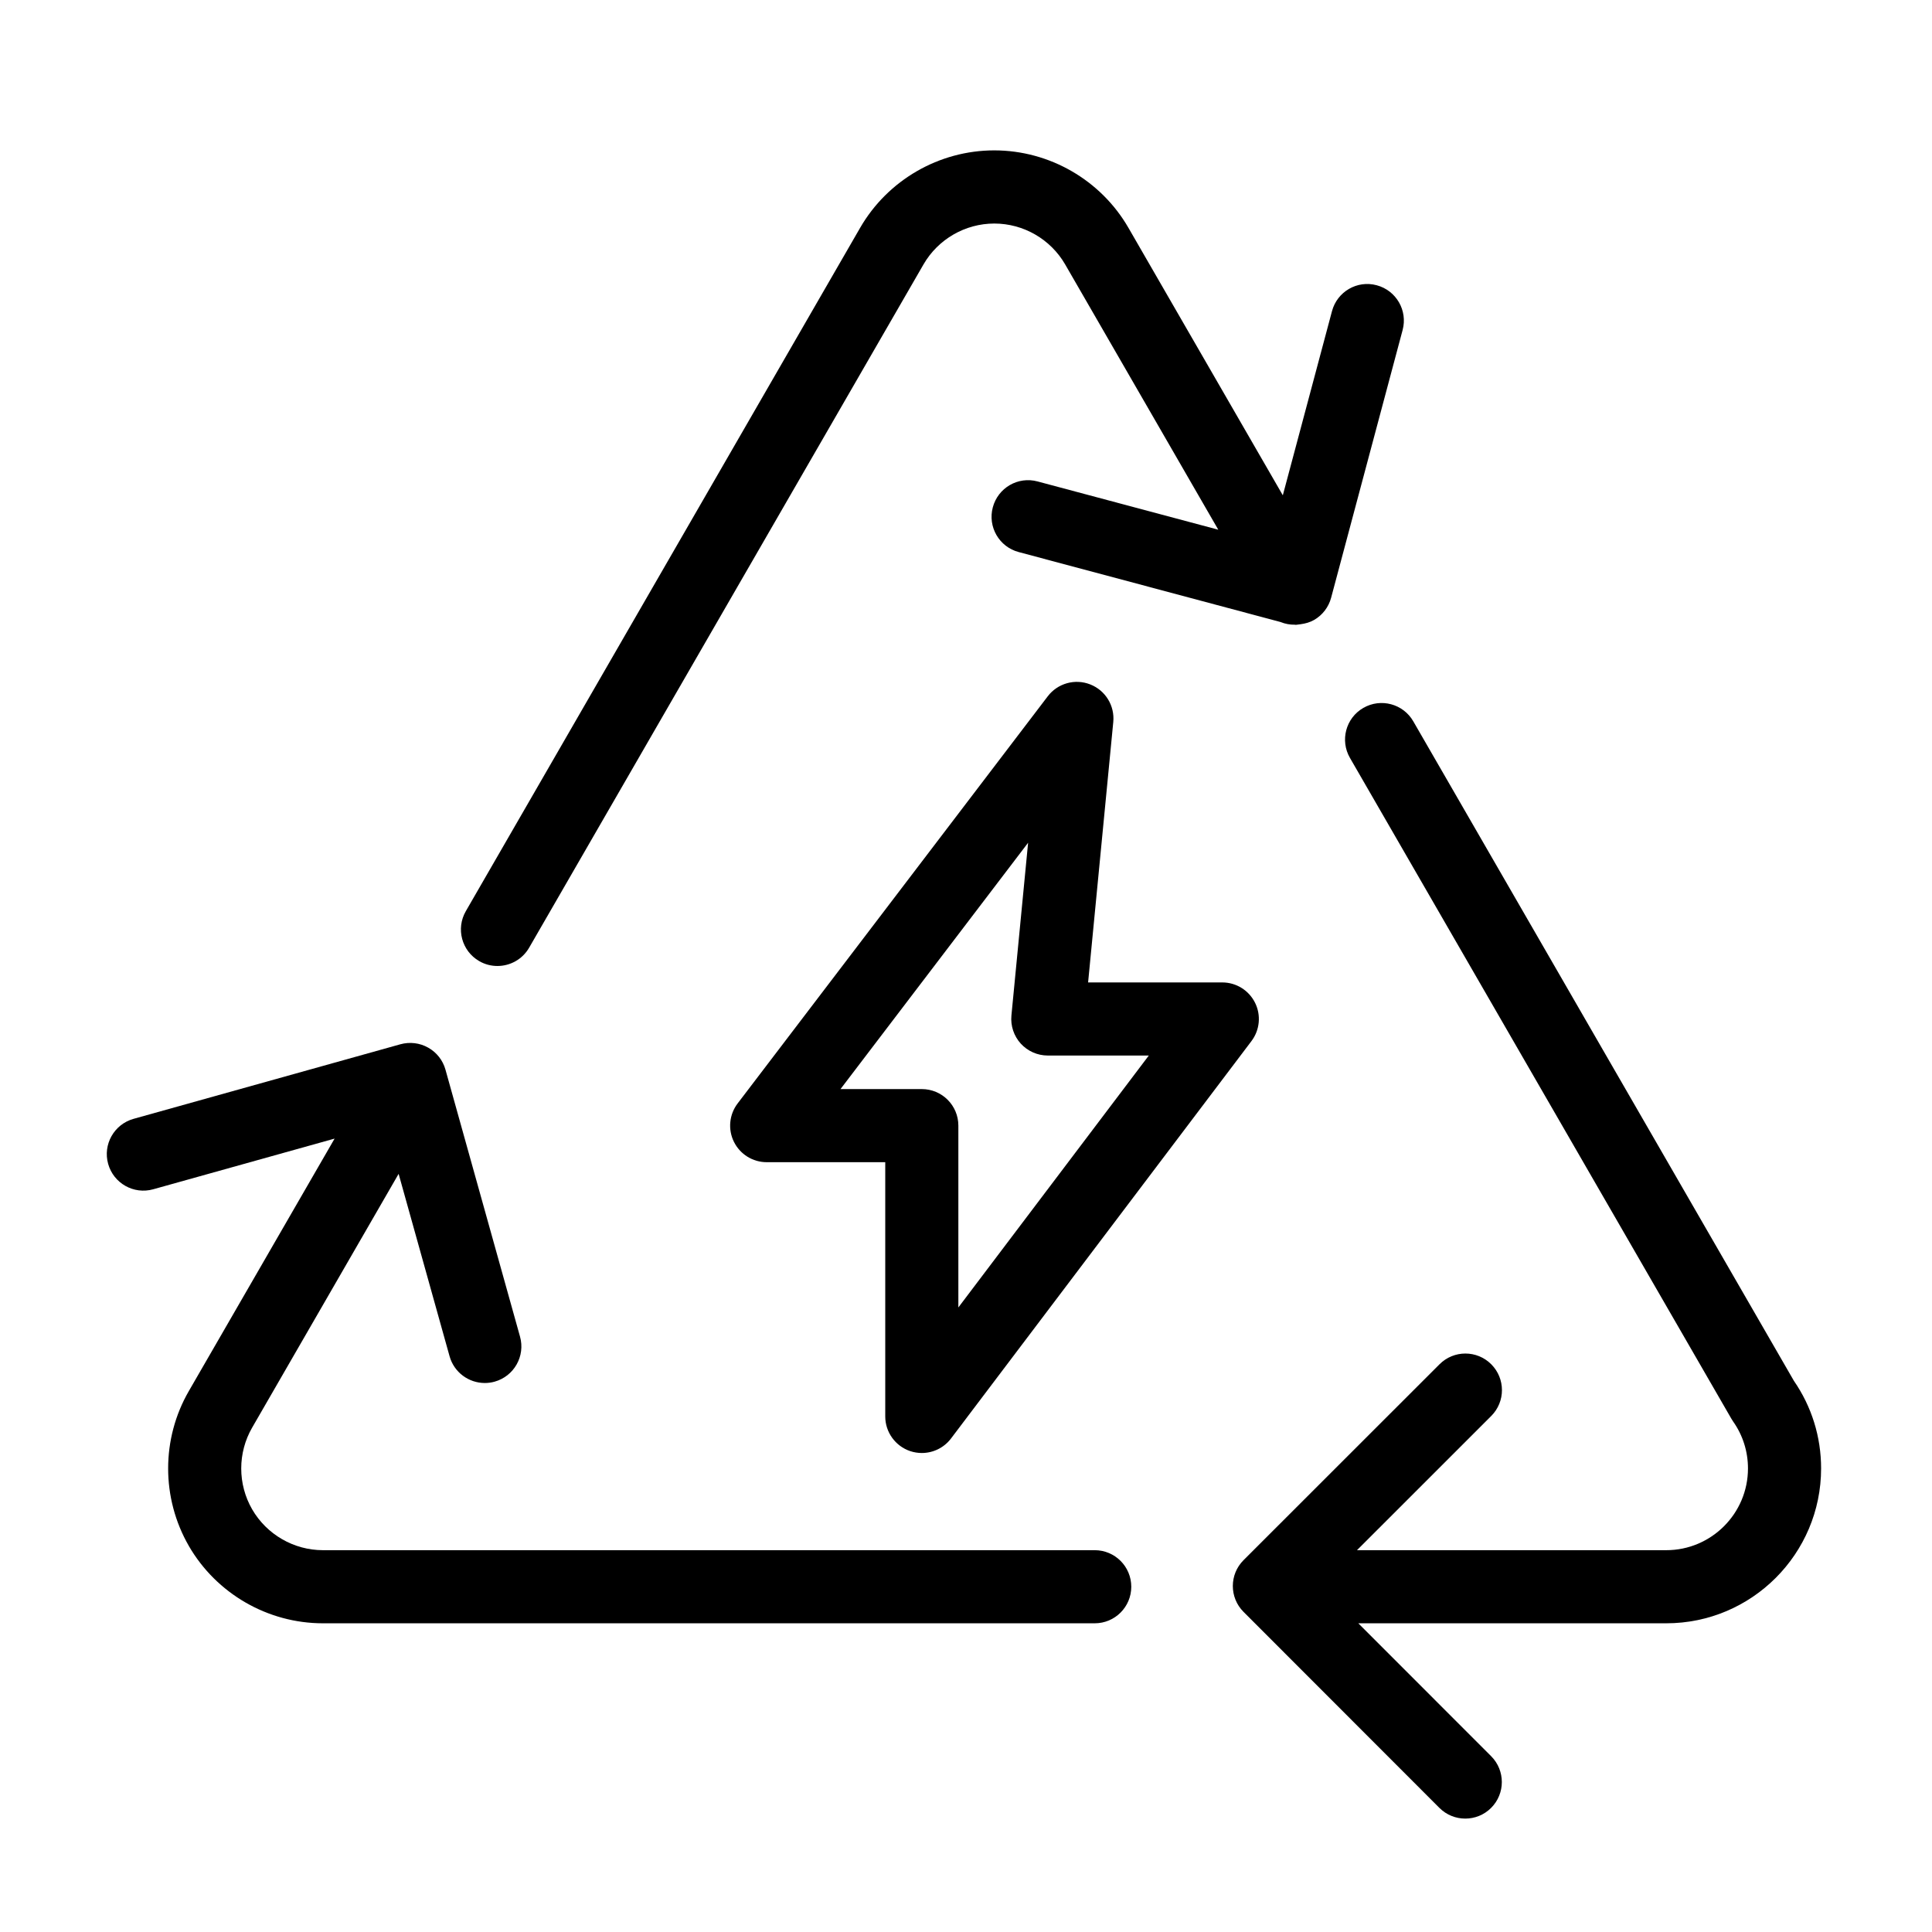
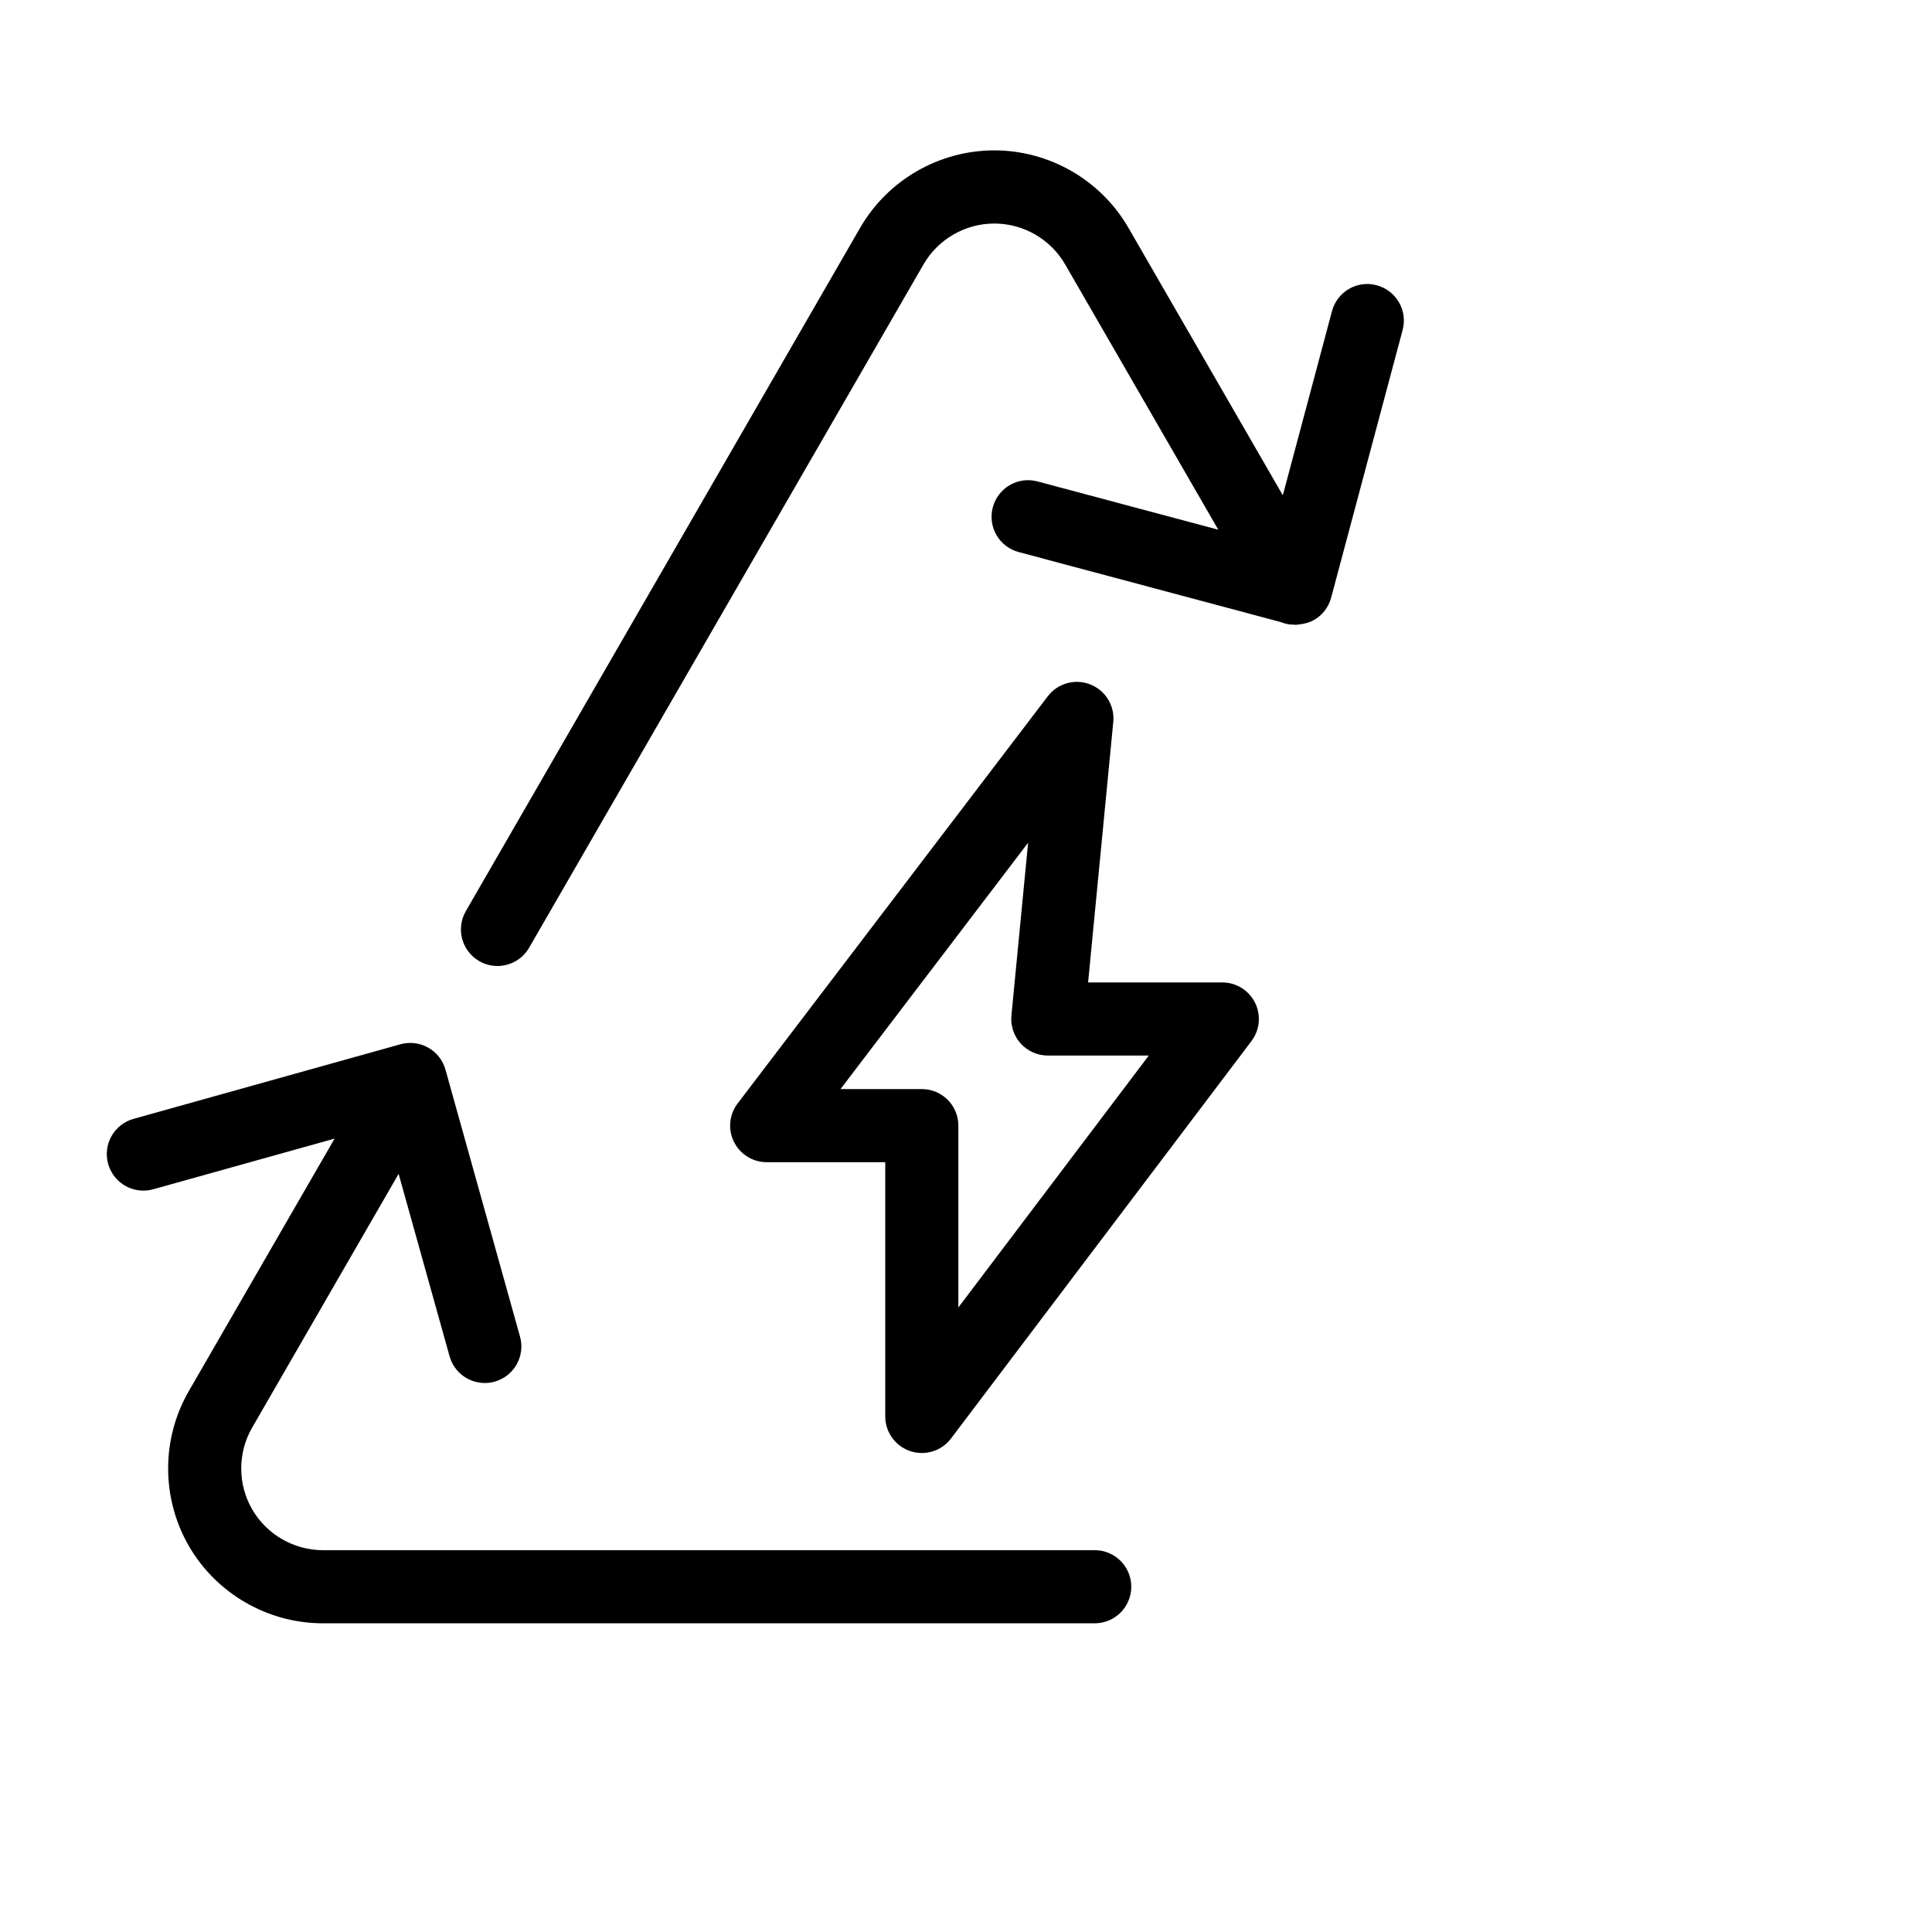
<svg xmlns="http://www.w3.org/2000/svg" fill="#000000" width="800px" height="800px" version="1.1" viewBox="144 144 512 512">
  <g>
    <path d="m385.21 528.56c1.012 0.336 2.055 0.5 3.082 0.5 2.981 0 5.863-1.371 7.731-3.836l79.629-105.33c2.219-2.941 2.586-6.875 0.945-10.164-1.641-3.289-4.992-5.375-8.672-5.375h-35.566l6.672-69.031c0.414-4.301-2.074-8.371-6.113-9.949-4.035-1.59-8.621-0.293-11.246 3.144l-82.195 107.91c-2.227 2.93-2.609 6.875-0.973 10.176 1.641 3.301 5 5.387 8.68 5.387h31.418v67.379c0.004 4.16 2.66 7.852 6.609 9.188zm-18.465-95.945 49.715-65.281-4.422 45.773c-0.262 2.723 0.637 5.426 2.469 7.453 1.84 2.019 4.445 3.168 7.176 3.168h26.762l-50.469 66.762v-48.184c0-5.356-4.336-9.688-9.688-9.688h-21.543z" />
    <path d="m270.99 398.7c1.523 0.887 3.188 1.297 4.832 1.297 3.348 0 6.606-1.734 8.402-4.844l104.52-181.09c3.852-6.672 11.047-10.824 18.758-10.824 7.723 0 14.91 4.152 18.77 10.824l40.586 70.316-47.895-12.793c-5.191-1.395-10.477 1.688-11.859 6.863-1.383 5.172 1.688 10.48 6.859 11.852l69.375 18.535c1.219 0.5 2.519 0.738 3.836 0.715 0.082 0.012 0.156 0.035 0.238 0.035 0.117 0 0.234-0.043 0.348-0.043 0.309-0.023 0.613-0.066 0.918-0.117 1.25-0.172 2.469-0.5 3.578-1.137 2.227-1.285 3.848-3.406 4.508-5.891l18.945-70.938c1.383-5.172-1.688-10.48-6.859-11.863-5.176-1.406-10.48 1.688-11.859 6.863l-13.031 48.797-40.918-70.895c-7.309-12.652-20.926-20.512-35.551-20.512-14.617 0-28.23 7.863-35.539 20.512l-104.5 181.1c-2.68 4.641-1.09 10.562 3.543 13.238z" />
-     <path d="m585.58 574.19c22.629 0 41.031-18.402 41.031-41.035 0-8.348-2.484-16.371-7.199-23.203l-100.88-174.8c-2.668-4.629-8.598-6.227-13.238-3.547-4.633 2.668-6.223 8.598-3.547 13.238l101.09 175.14c0.145 0.262 0.305 0.5 0.469 0.738 2.57 3.644 3.926 7.949 3.926 12.434 0 11.938-9.715 21.66-21.652 21.66h-0.137-81.828l35.578-35.566c3.785-3.785 3.785-9.914 0-13.703-3.781-3.785-9.91-3.797-13.703 0l-51.938 51.914c-3.785 3.785-3.785 9.914-0.004 13.703l51.91 51.949c1.895 1.895 4.375 2.836 6.856 2.836 2.477 0 4.961-0.941 6.848-2.836 3.785-3.785 3.785-9.914 0.004-13.703l-35.199-35.219h81.48c0.039-0.008 0.094-0.008 0.137-0.008z" />
    <path d="m194.04 553.69c7.309 12.641 20.922 20.5 35.531 20.5h204.54c5.356 0 9.688-4.336 9.688-9.688 0-5.356-4.336-9.688-9.688-9.688h-204.53c-7.711 0-14.898-4.152-18.758-10.824-3.859-6.684-3.859-14.977 0-21.66l38.816-67.246 13.504 48.344c1.195 4.281 5.09 7.082 9.328 7.082 0.863 0 1.738-0.109 2.613-0.355 5.156-1.441 8.168-6.781 6.727-11.938l-19.758-70.75c-0.691-2.477-2.336-4.574-4.578-5.828-2.231-1.27-4.894-1.578-7.359-0.898l-70.727 19.766c-5.156 1.449-8.168 6.793-6.727 11.938 1.441 5.16 6.797 8.168 11.938 6.727l48.074-13.43-38.629 66.902c-7.312 12.652-7.312 28.375 0 41.047z" />
  </g>
</svg>